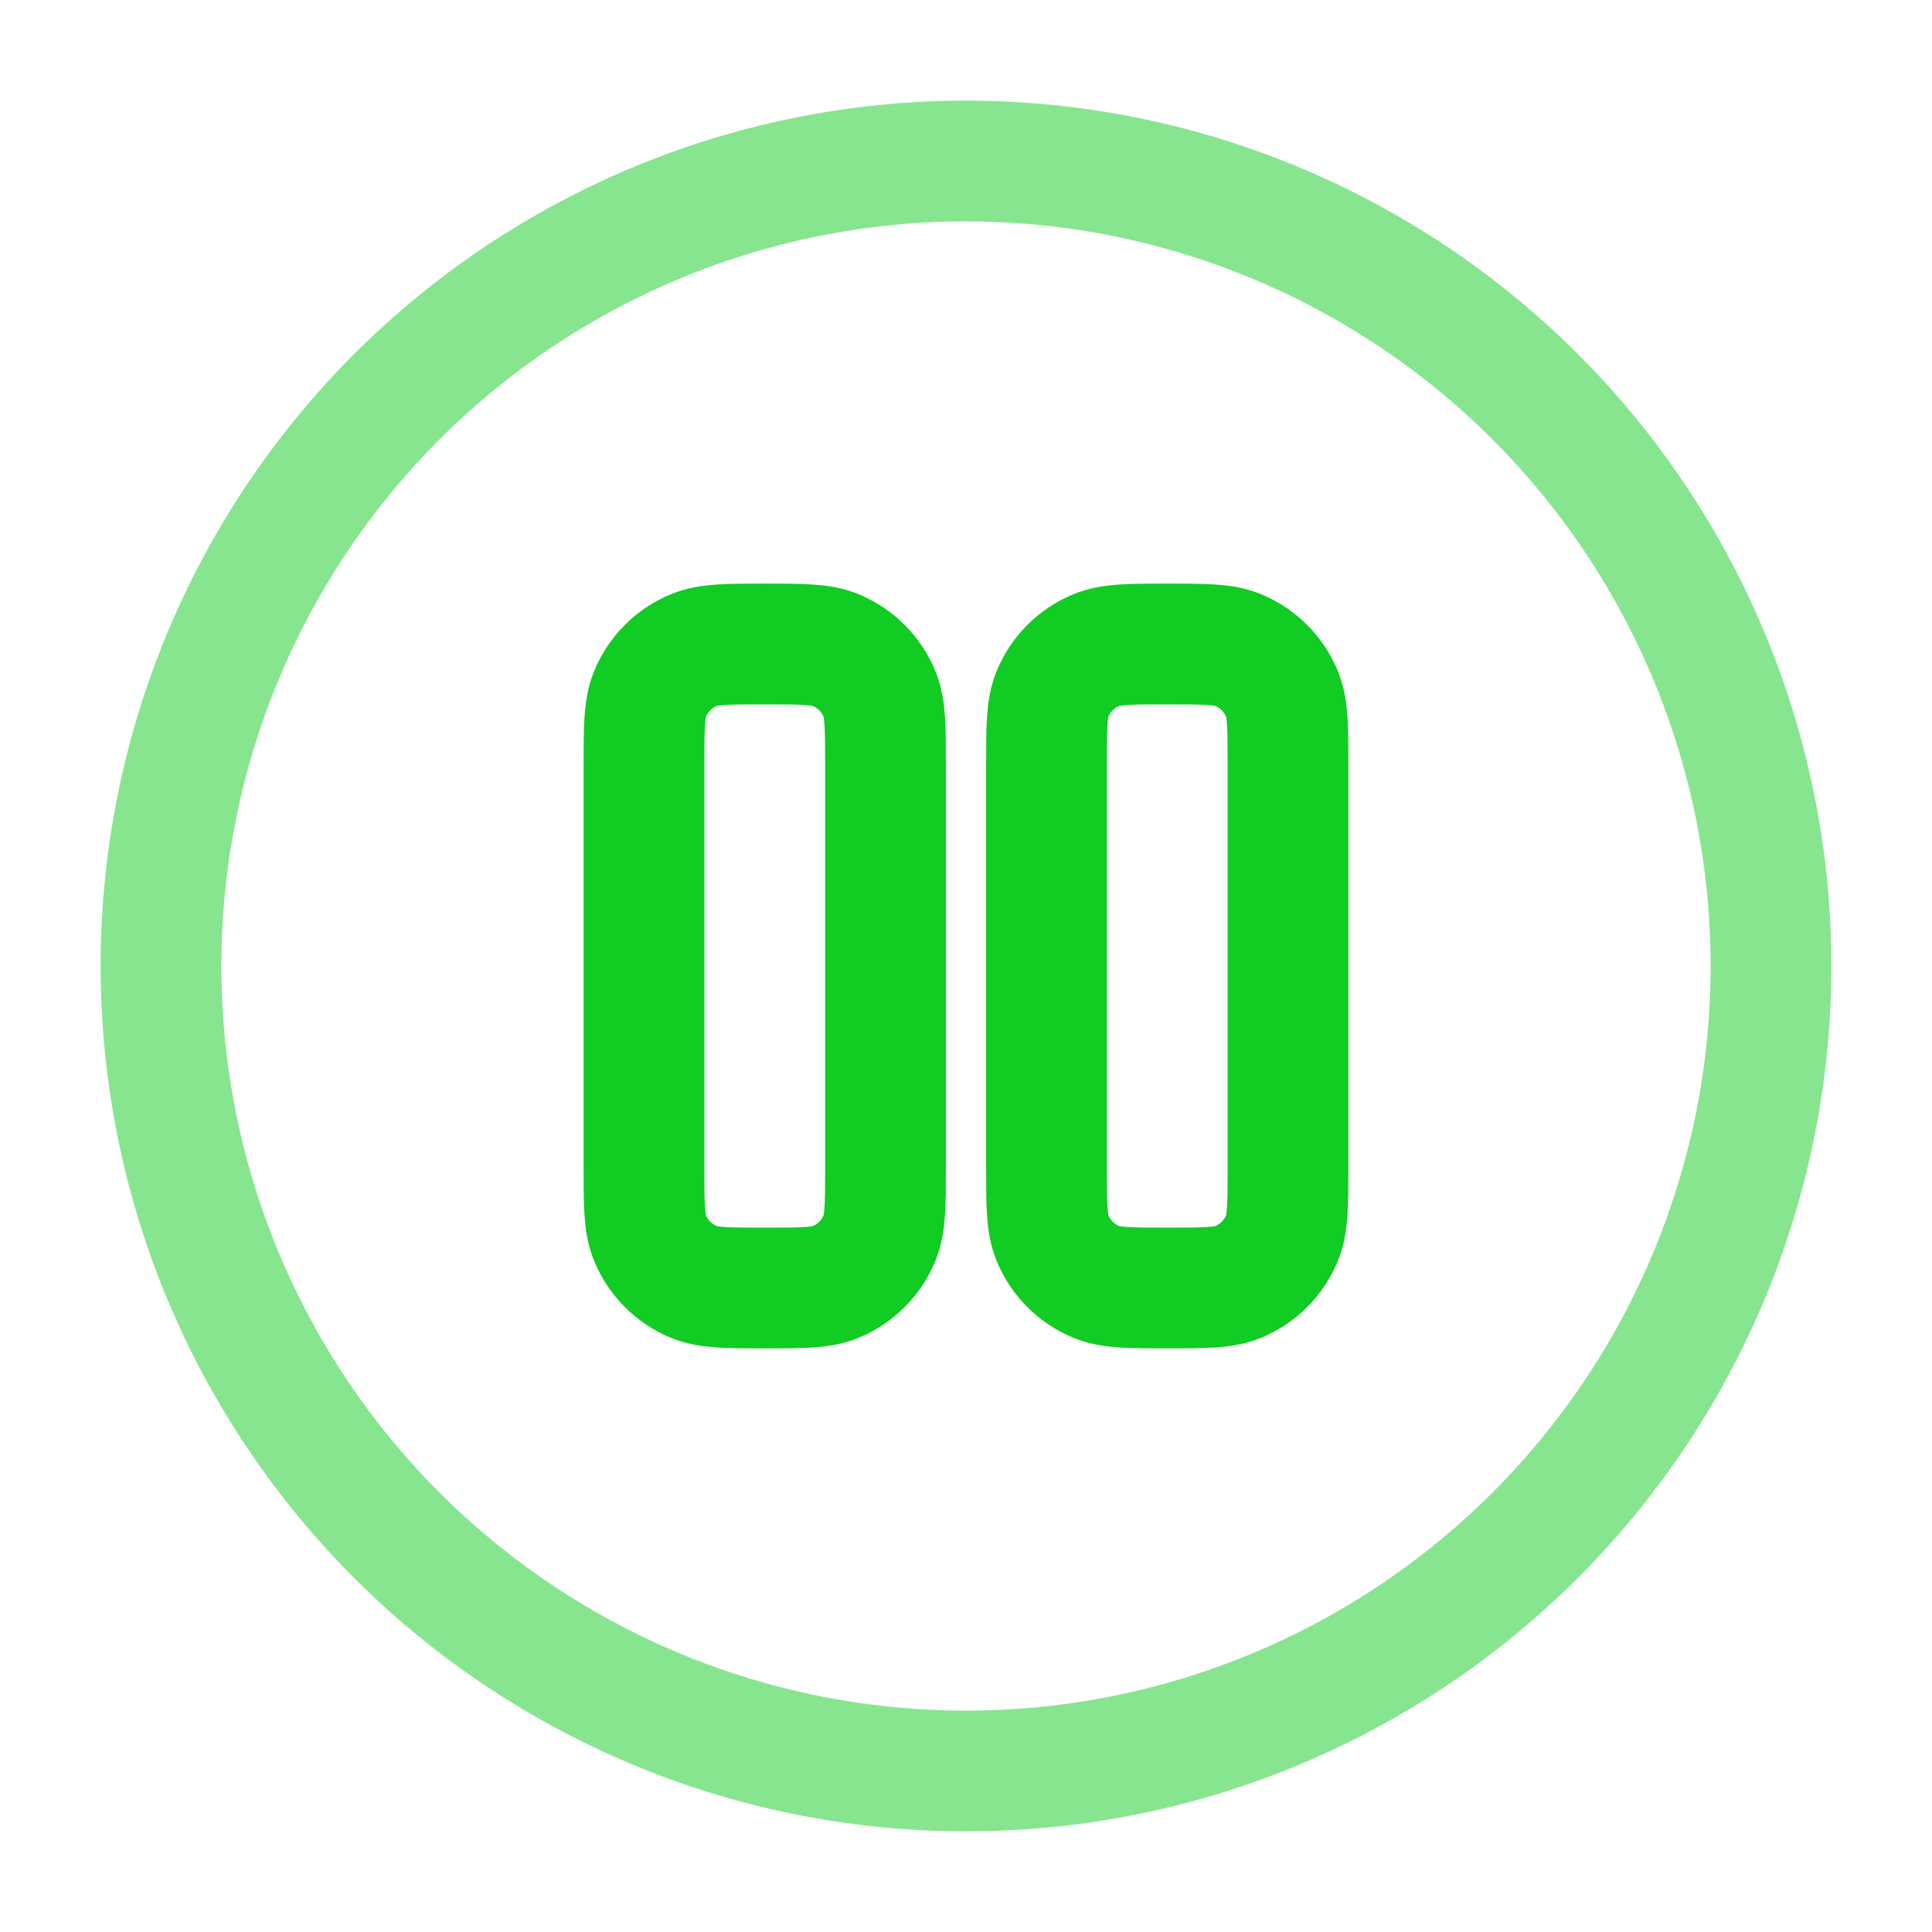
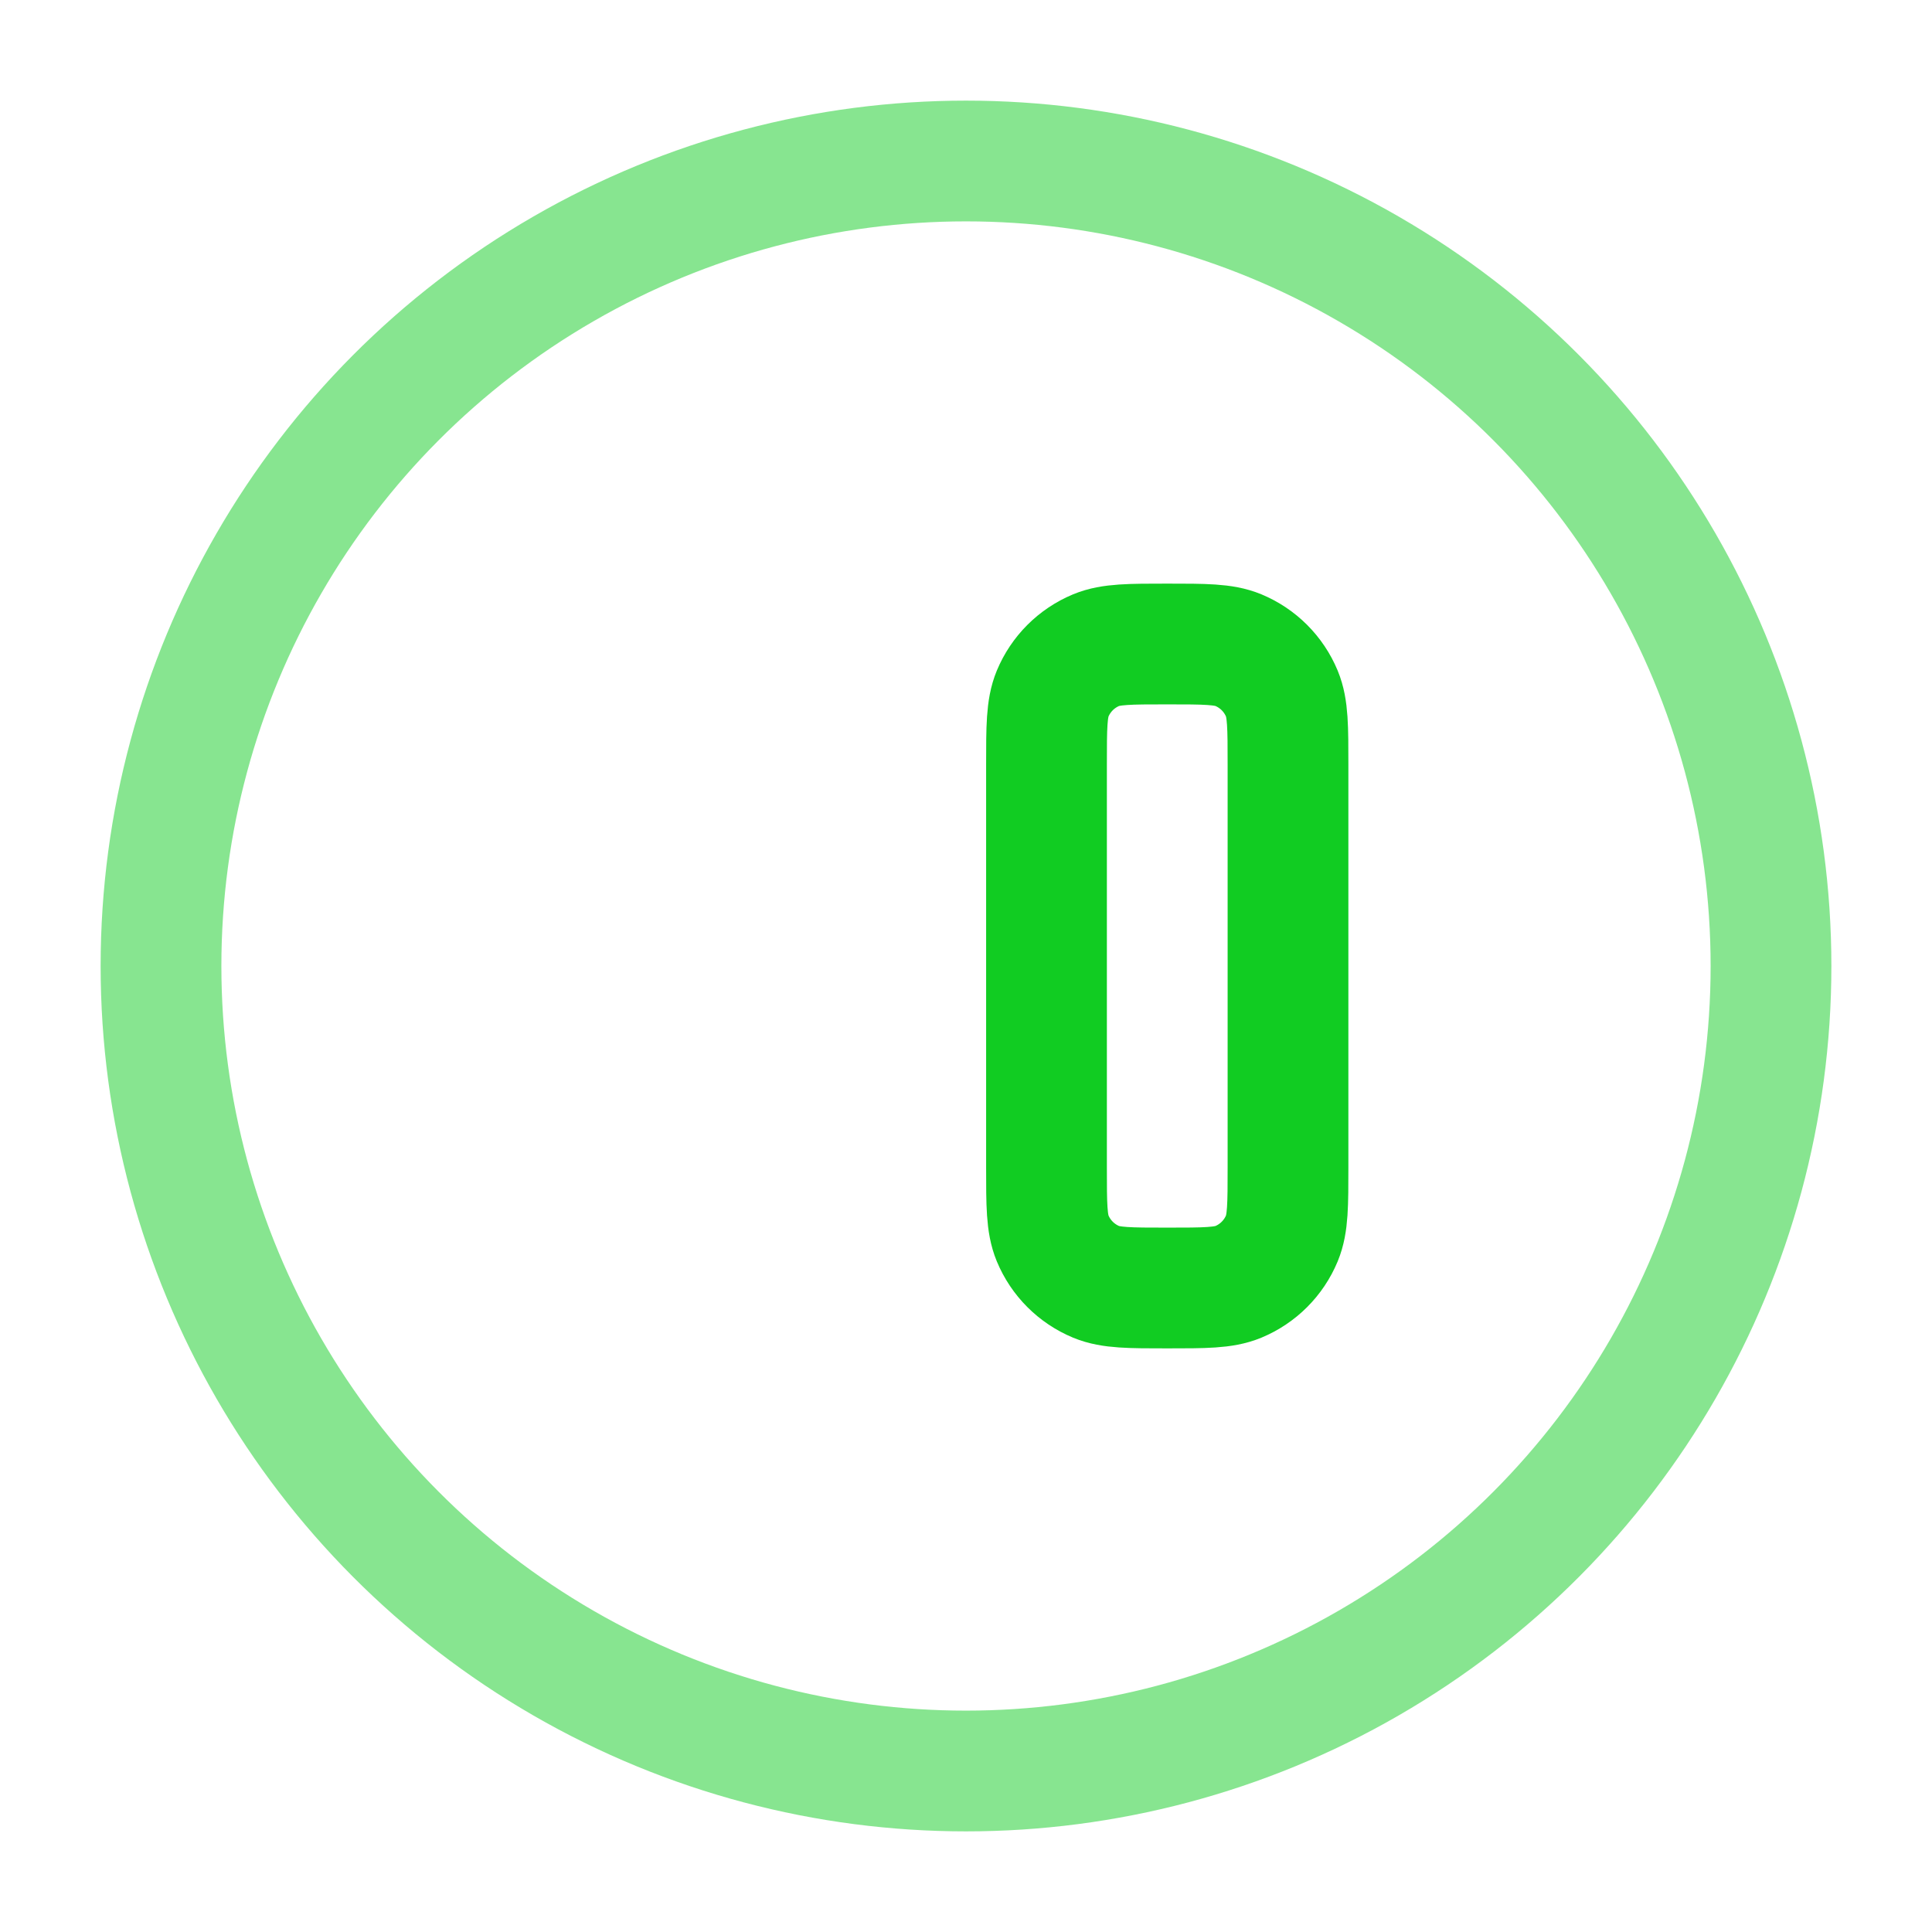
<svg xmlns="http://www.w3.org/2000/svg" width="800px" height="800px" viewBox="0 0 24 24" fill="none" stroke="#144bc2">
  <g id="SVGRepo_bgCarrier" stroke-width="0" />
  <g id="SVGRepo_tracerCarrier" stroke-linecap="round" stroke-linejoin="round" />
  <g id="SVGRepo_iconCarrier">
    <circle opacity="0.5" cx="12" cy="12" r="10" stroke="#1C274" stroke-width="1.5" />
-     <path d="M8 9.5C8 9.034 8 8.801 8.076 8.617C8.178 8.372 8.372 8.178 8.617 8.076C8.801 8 9.034 8 9.5 8C9.966 8 10.199 8 10.383 8.076C10.628 8.178 10.822 8.372 10.924 8.617C11 8.801 11 9.034 11 9.5V14.5C11 14.966 11 15.199 10.924 15.383C10.822 15.628 10.628 15.822 10.383 15.924C10.199 16 9.966 16 9.5 16C9.034 16 8.801 16 8.617 15.924C8.372 15.822 8.178 15.628 8.076 15.383C8 15.199 8 14.966 8 14.5V9.5Z" stroke="#1C274" stroke-width="1.5" />
    <path d="M13 9.5C13 9.034 13 8.801 13.076 8.617C13.178 8.372 13.372 8.178 13.617 8.076C13.801 8 14.034 8 14.5 8C14.966 8 15.199 8 15.383 8.076C15.628 8.178 15.822 8.372 15.924 8.617C16 8.801 16 9.034 16 9.5V14.5C16 14.966 16 15.199 15.924 15.383C15.822 15.628 15.628 15.822 15.383 15.924C15.199 16 14.966 16 14.5 16C14.034 16 13.801 16 13.617 15.924C13.372 15.822 13.178 15.628 13.076 15.383C13 15.199 13 14.966 13 14.5V9.5Z" stroke="#1C274" stroke-width="1.5" />
  </g>
</svg>